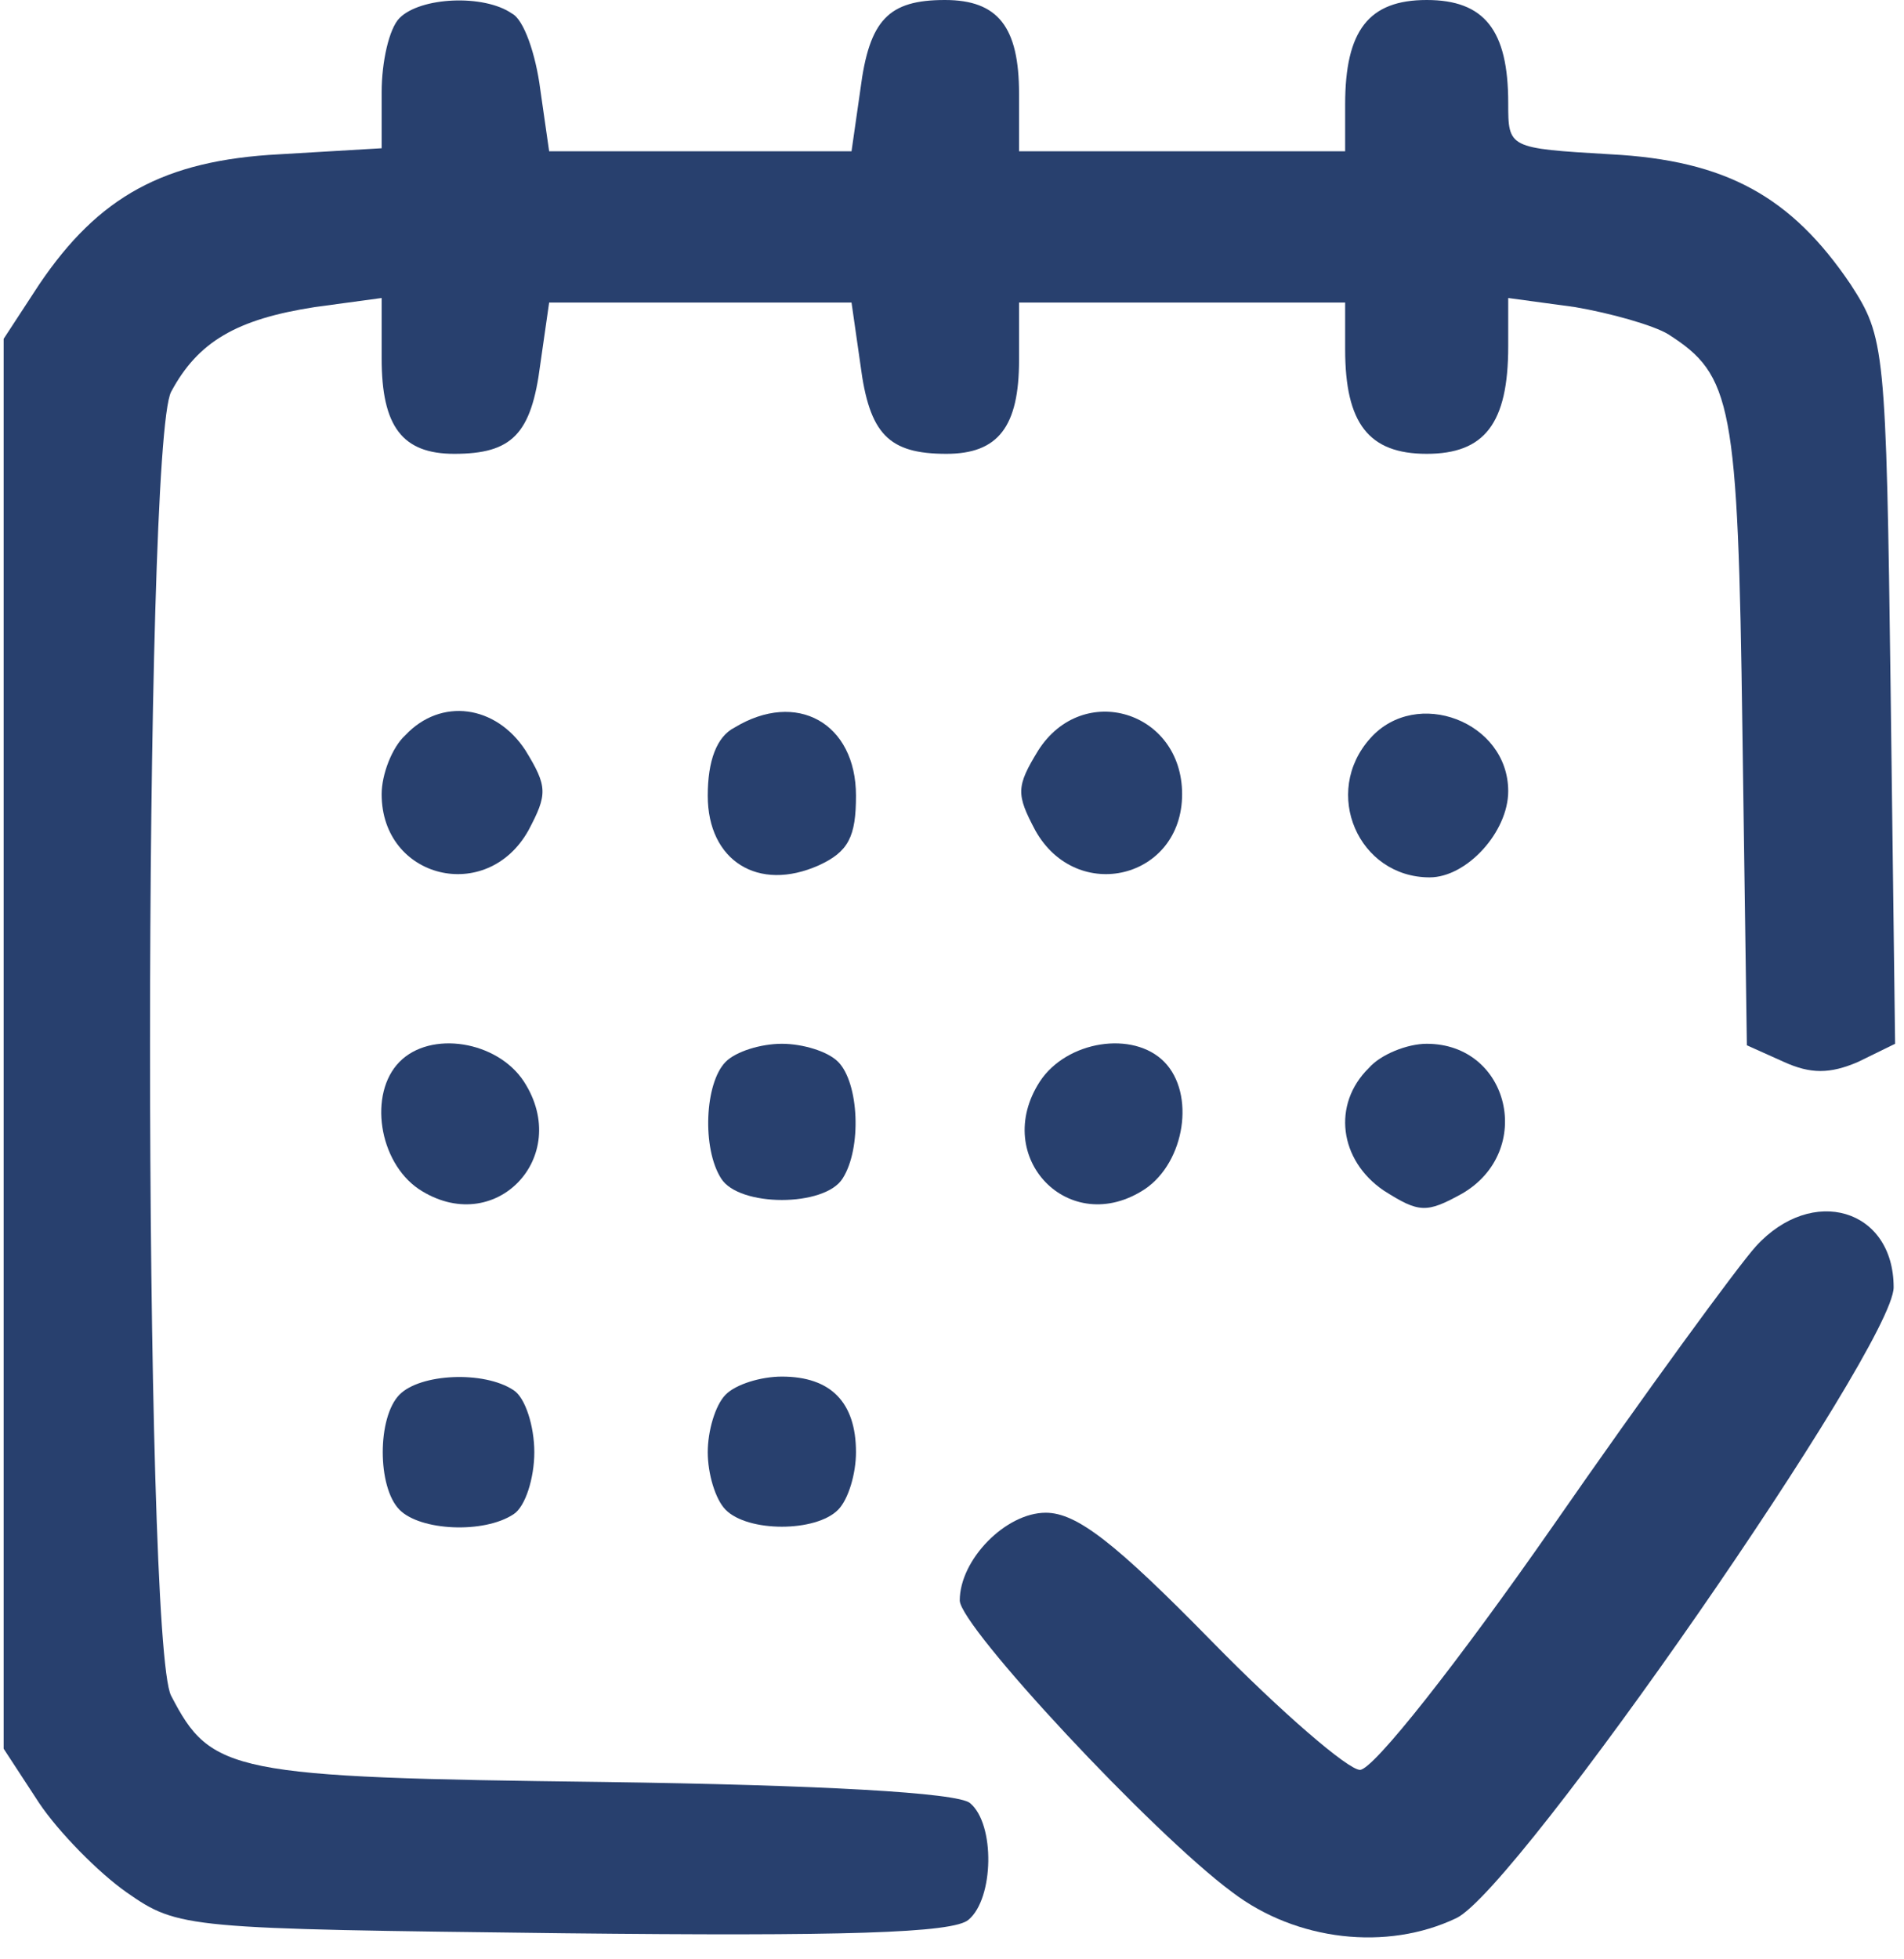
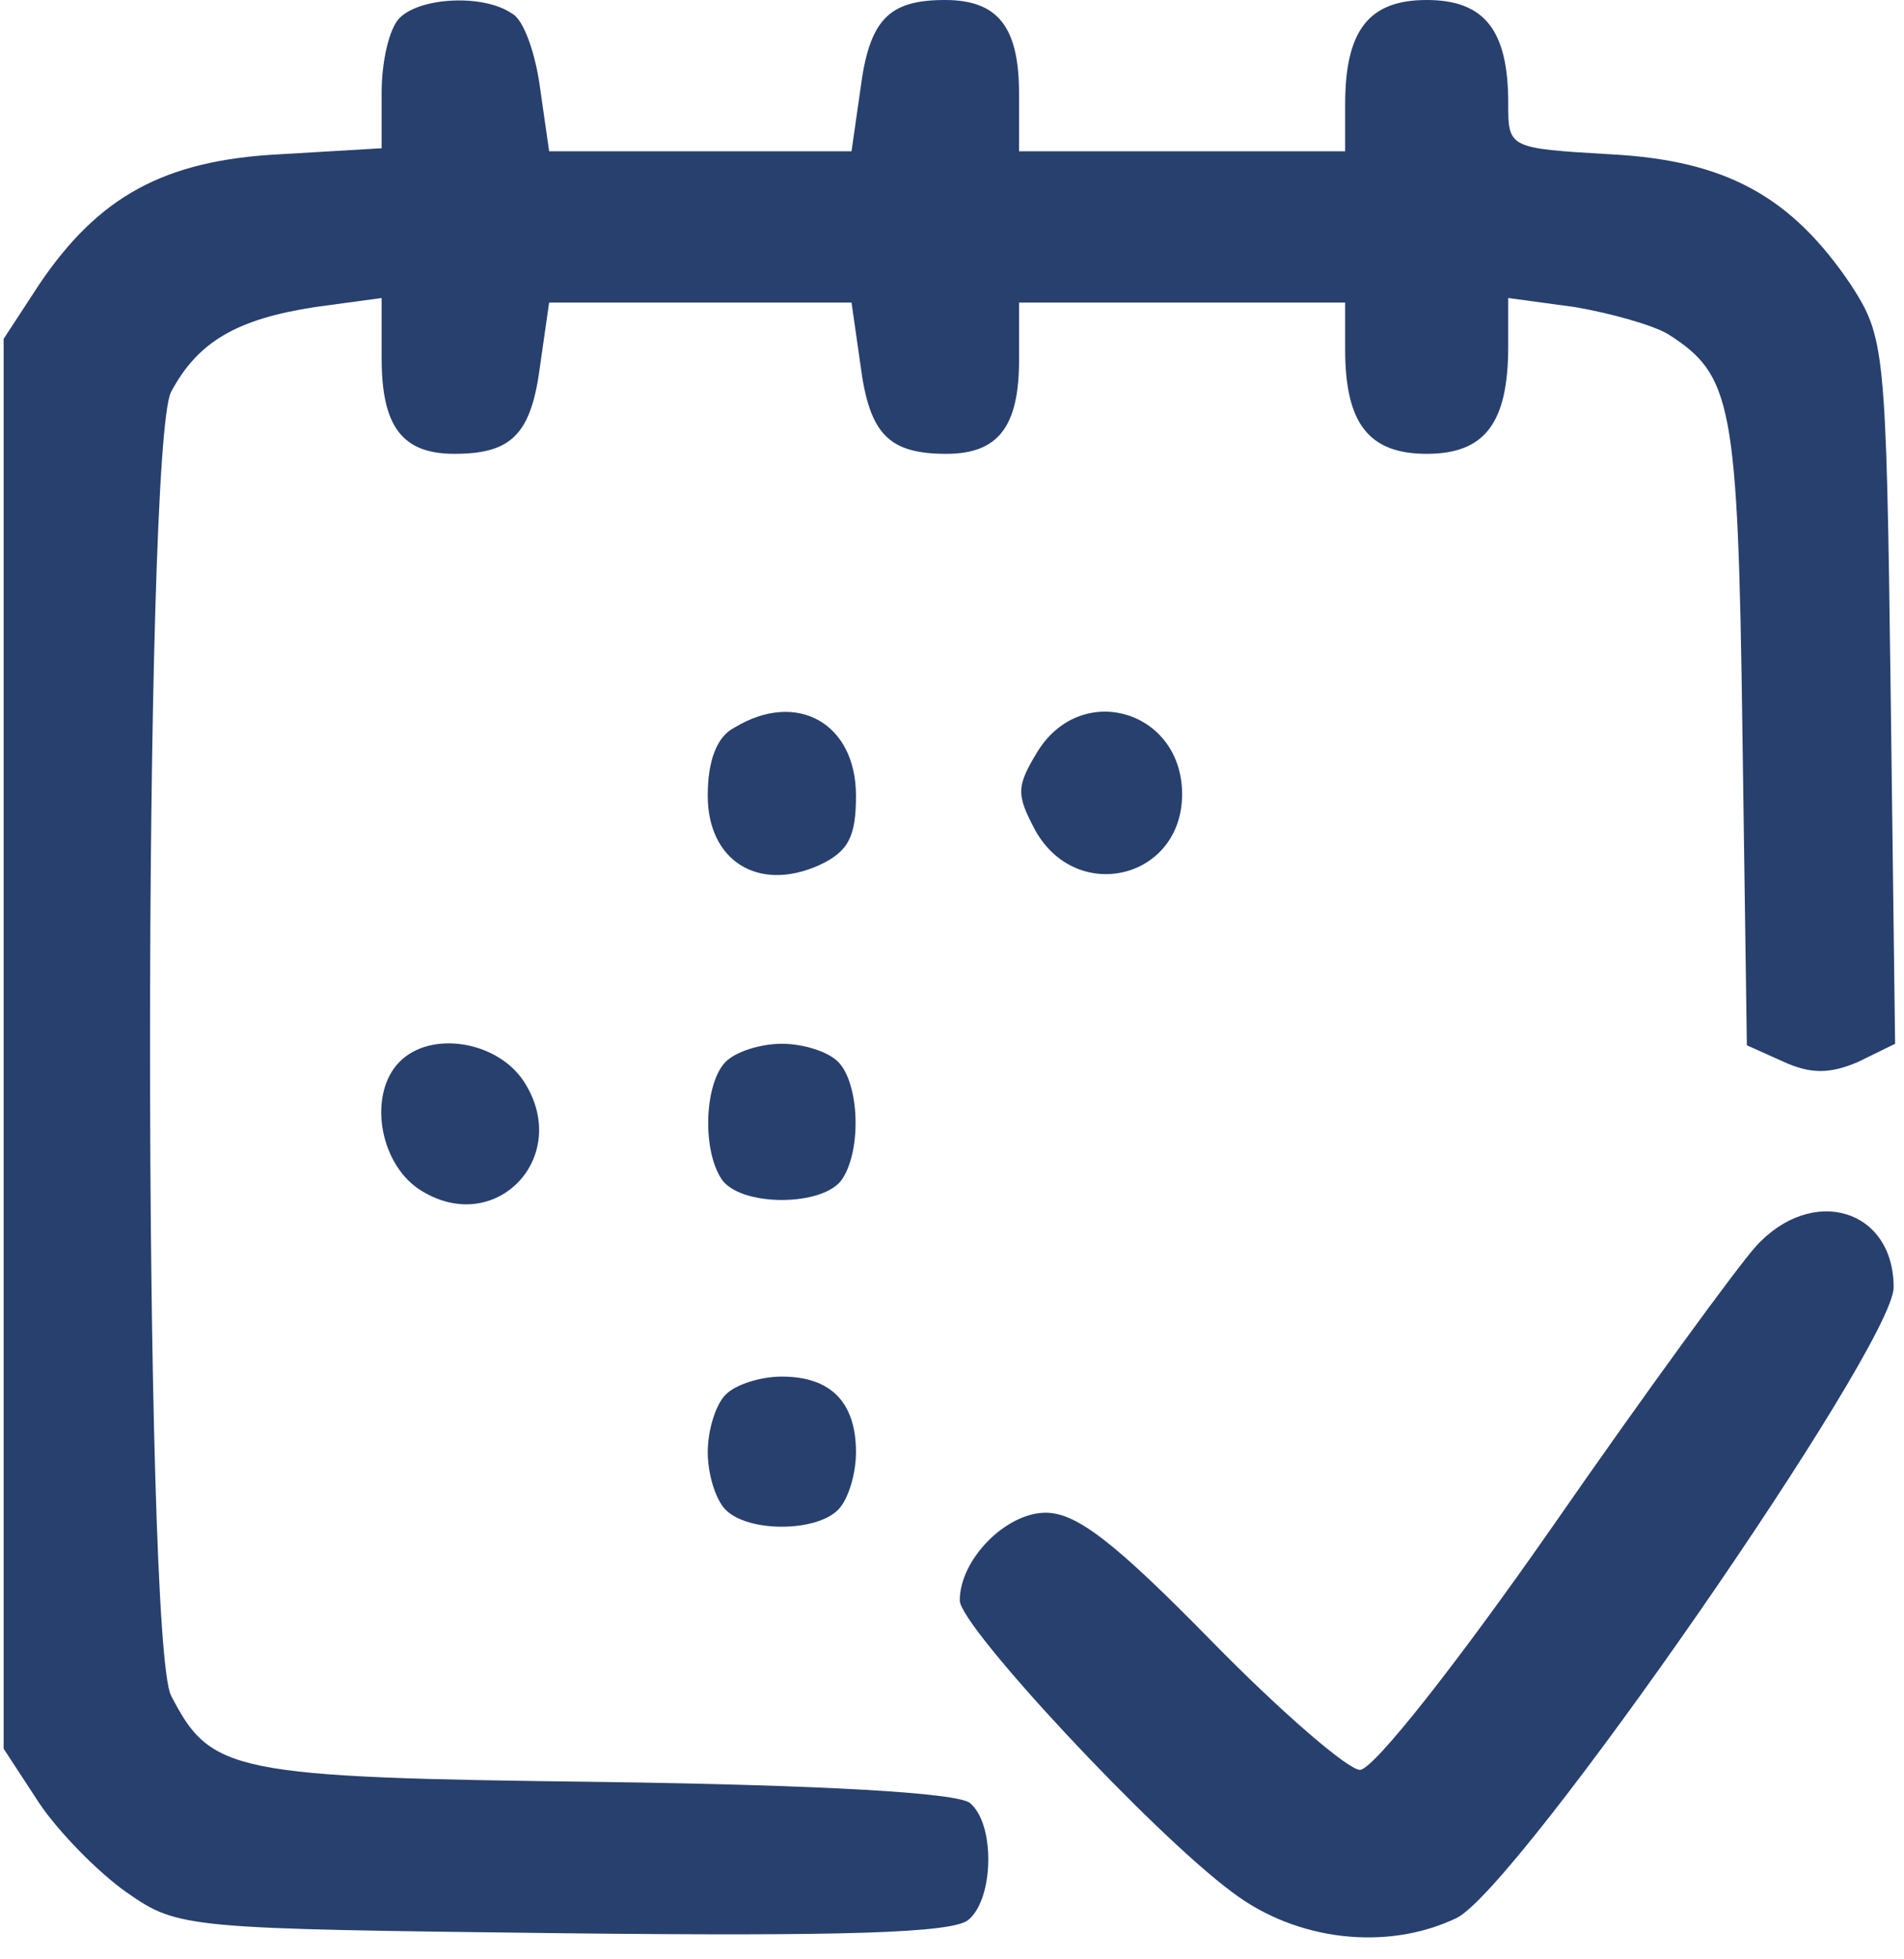
<svg xmlns="http://www.w3.org/2000/svg" width="70" height="72" viewBox="0 0 70 72" fill="none">
  <g id="Group 18949">
    <path id="Vector" d="M14.685 0.667C14.303 1.056 14.031 2.279 14.031 3.391V5.448L10.27 5.67C6.02 5.892 3.622 7.226 1.442 10.451L0.134 12.452V38.356V64.26L1.442 66.261C2.15 67.317 3.622 68.818 4.657 69.541C6.565 70.875 6.837 70.875 20.734 71.042C30.925 71.153 35.067 71.042 35.612 70.542C36.538 69.763 36.593 67.04 35.666 66.261C35.23 65.872 30.108 65.594 22.205 65.483C8.472 65.316 7.763 65.15 6.292 62.315C5.257 60.369 5.257 16.343 6.292 14.397C7.273 12.563 8.69 11.729 11.578 11.284L14.031 10.951V13.174C14.031 15.676 14.794 16.677 16.701 16.677C18.826 16.677 19.535 15.954 19.862 13.397L20.189 11.118H25.748H31.306L31.633 13.397C31.96 15.954 32.669 16.677 34.794 16.677C36.702 16.677 37.465 15.676 37.465 13.23V11.118H43.459H49.454V12.841C49.454 15.565 50.326 16.677 52.452 16.677C54.577 16.677 55.449 15.565 55.449 12.73V10.951L57.901 11.284C59.209 11.507 60.79 11.951 61.335 12.285C63.678 13.786 63.896 14.787 64.059 26.849L64.223 38.412L65.585 39.023C66.566 39.468 67.275 39.468 68.31 39.023L69.673 38.356L69.509 25.404C69.346 12.73 69.291 12.396 68.038 10.451C65.858 7.226 63.46 5.892 59.209 5.67C55.449 5.448 55.449 5.448 55.449 3.78C55.449 1.112 54.577 7.62939e-06 52.452 7.62939e-06C50.326 7.62939e-06 49.454 1.112 49.454 3.836V5.559H43.459H37.465V3.446C37.465 1.001 36.702 7.62939e-06 34.74 7.62939e-06C32.669 7.62939e-06 31.96 0.723 31.633 3.28L31.306 5.559H25.748H20.189L19.862 3.28C19.698 2.001 19.262 0.723 18.826 0.5C17.791 -0.222 15.448 -0.111 14.685 0.667Z" fill="#28406E" />
-     <path id="Vector_2" d="M14.903 27.016C14.412 27.461 14.031 28.462 14.031 29.184C14.031 32.297 17.9 33.242 19.426 30.518C20.134 29.184 20.134 28.906 19.317 27.572C18.227 25.904 16.211 25.627 14.903 27.016Z" fill="#28406E" />
    <path id="Vector_3" d="M27.001 26.738C26.347 27.072 26.02 27.961 26.02 29.24C26.02 31.63 27.873 32.797 30.107 31.797C31.197 31.297 31.47 30.741 31.47 29.24C31.47 26.572 29.29 25.349 27.001 26.738Z" fill="#28406E" />
    <path id="Vector_4" d="M38.173 27.572C37.356 28.906 37.356 29.184 38.064 30.518C39.59 33.242 43.46 32.297 43.46 29.184C43.46 26.127 39.808 25.015 38.173 27.572Z" fill="#28406E" />
-     <path id="Vector_5" d="M50.381 27.127C48.582 29.128 49.945 32.241 52.561 32.241C53.923 32.241 55.449 30.574 55.449 29.073C55.449 26.516 52.07 25.237 50.381 27.127Z" fill="#28406E" />
    <path id="Vector_6" d="M14.685 39.023C13.54 40.191 13.922 42.692 15.393 43.693C18.173 45.527 21.061 42.525 19.263 39.746C18.282 38.245 15.829 37.856 14.685 39.023Z" fill="#28406E" />
    <path id="Vector_7" d="M26.675 39.023C25.912 39.801 25.803 42.192 26.511 43.304C27.165 44.36 30.326 44.36 30.98 43.304C31.689 42.192 31.58 39.801 30.817 39.023C30.435 38.634 29.509 38.356 28.746 38.356C27.983 38.356 27.056 38.634 26.675 39.023Z" fill="#28406E" />
-     <path id="Vector_8" d="M38.228 39.746C36.43 42.525 39.318 45.527 42.097 43.693C43.569 42.692 43.95 40.191 42.806 39.023C41.661 37.856 39.209 38.245 38.228 39.746Z" fill="#28406E" />
-     <path id="Vector_9" d="M50.326 39.245C48.964 40.579 49.236 42.636 50.871 43.748C52.179 44.582 52.451 44.582 53.759 43.859C56.43 42.303 55.503 38.356 52.451 38.356C51.743 38.356 50.762 38.745 50.326 39.245Z" fill="#28406E" />
    <path id="Vector_10" d="M64.55 45.805C63.896 46.528 60.518 51.141 57.084 56.089C53.596 61.092 50.49 65.038 49.999 65.038C49.563 65.038 47.111 62.926 44.55 60.313C41.007 56.7 39.59 55.589 38.446 55.589C36.975 55.589 35.285 57.312 35.285 58.813C35.285 59.758 42.37 67.373 45.313 69.541C47.656 71.32 50.98 71.709 53.542 70.486C55.776 69.43 69.619 49.474 69.619 47.306C69.619 44.415 66.621 43.526 64.55 45.805Z" fill="#28406E" />
-     <path id="Vector_11" d="M14.685 51.252C13.867 52.086 13.867 54.643 14.685 55.477C15.448 56.255 17.791 56.366 18.881 55.644C19.317 55.366 19.644 54.31 19.644 53.364C19.644 52.419 19.317 51.363 18.881 51.085C17.791 50.363 15.448 50.474 14.685 51.252Z" fill="#28406E" />
    <path id="Vector_12" d="M26.674 51.253C26.293 51.642 26.02 52.587 26.02 53.365C26.02 54.143 26.293 55.088 26.674 55.477C27.491 56.311 29.998 56.311 30.816 55.477C31.197 55.088 31.47 54.143 31.47 53.365C31.47 51.531 30.543 50.586 28.745 50.586C27.982 50.586 27.055 50.864 26.674 51.253Z" fill="#28406E" />
  </g>
</svg>